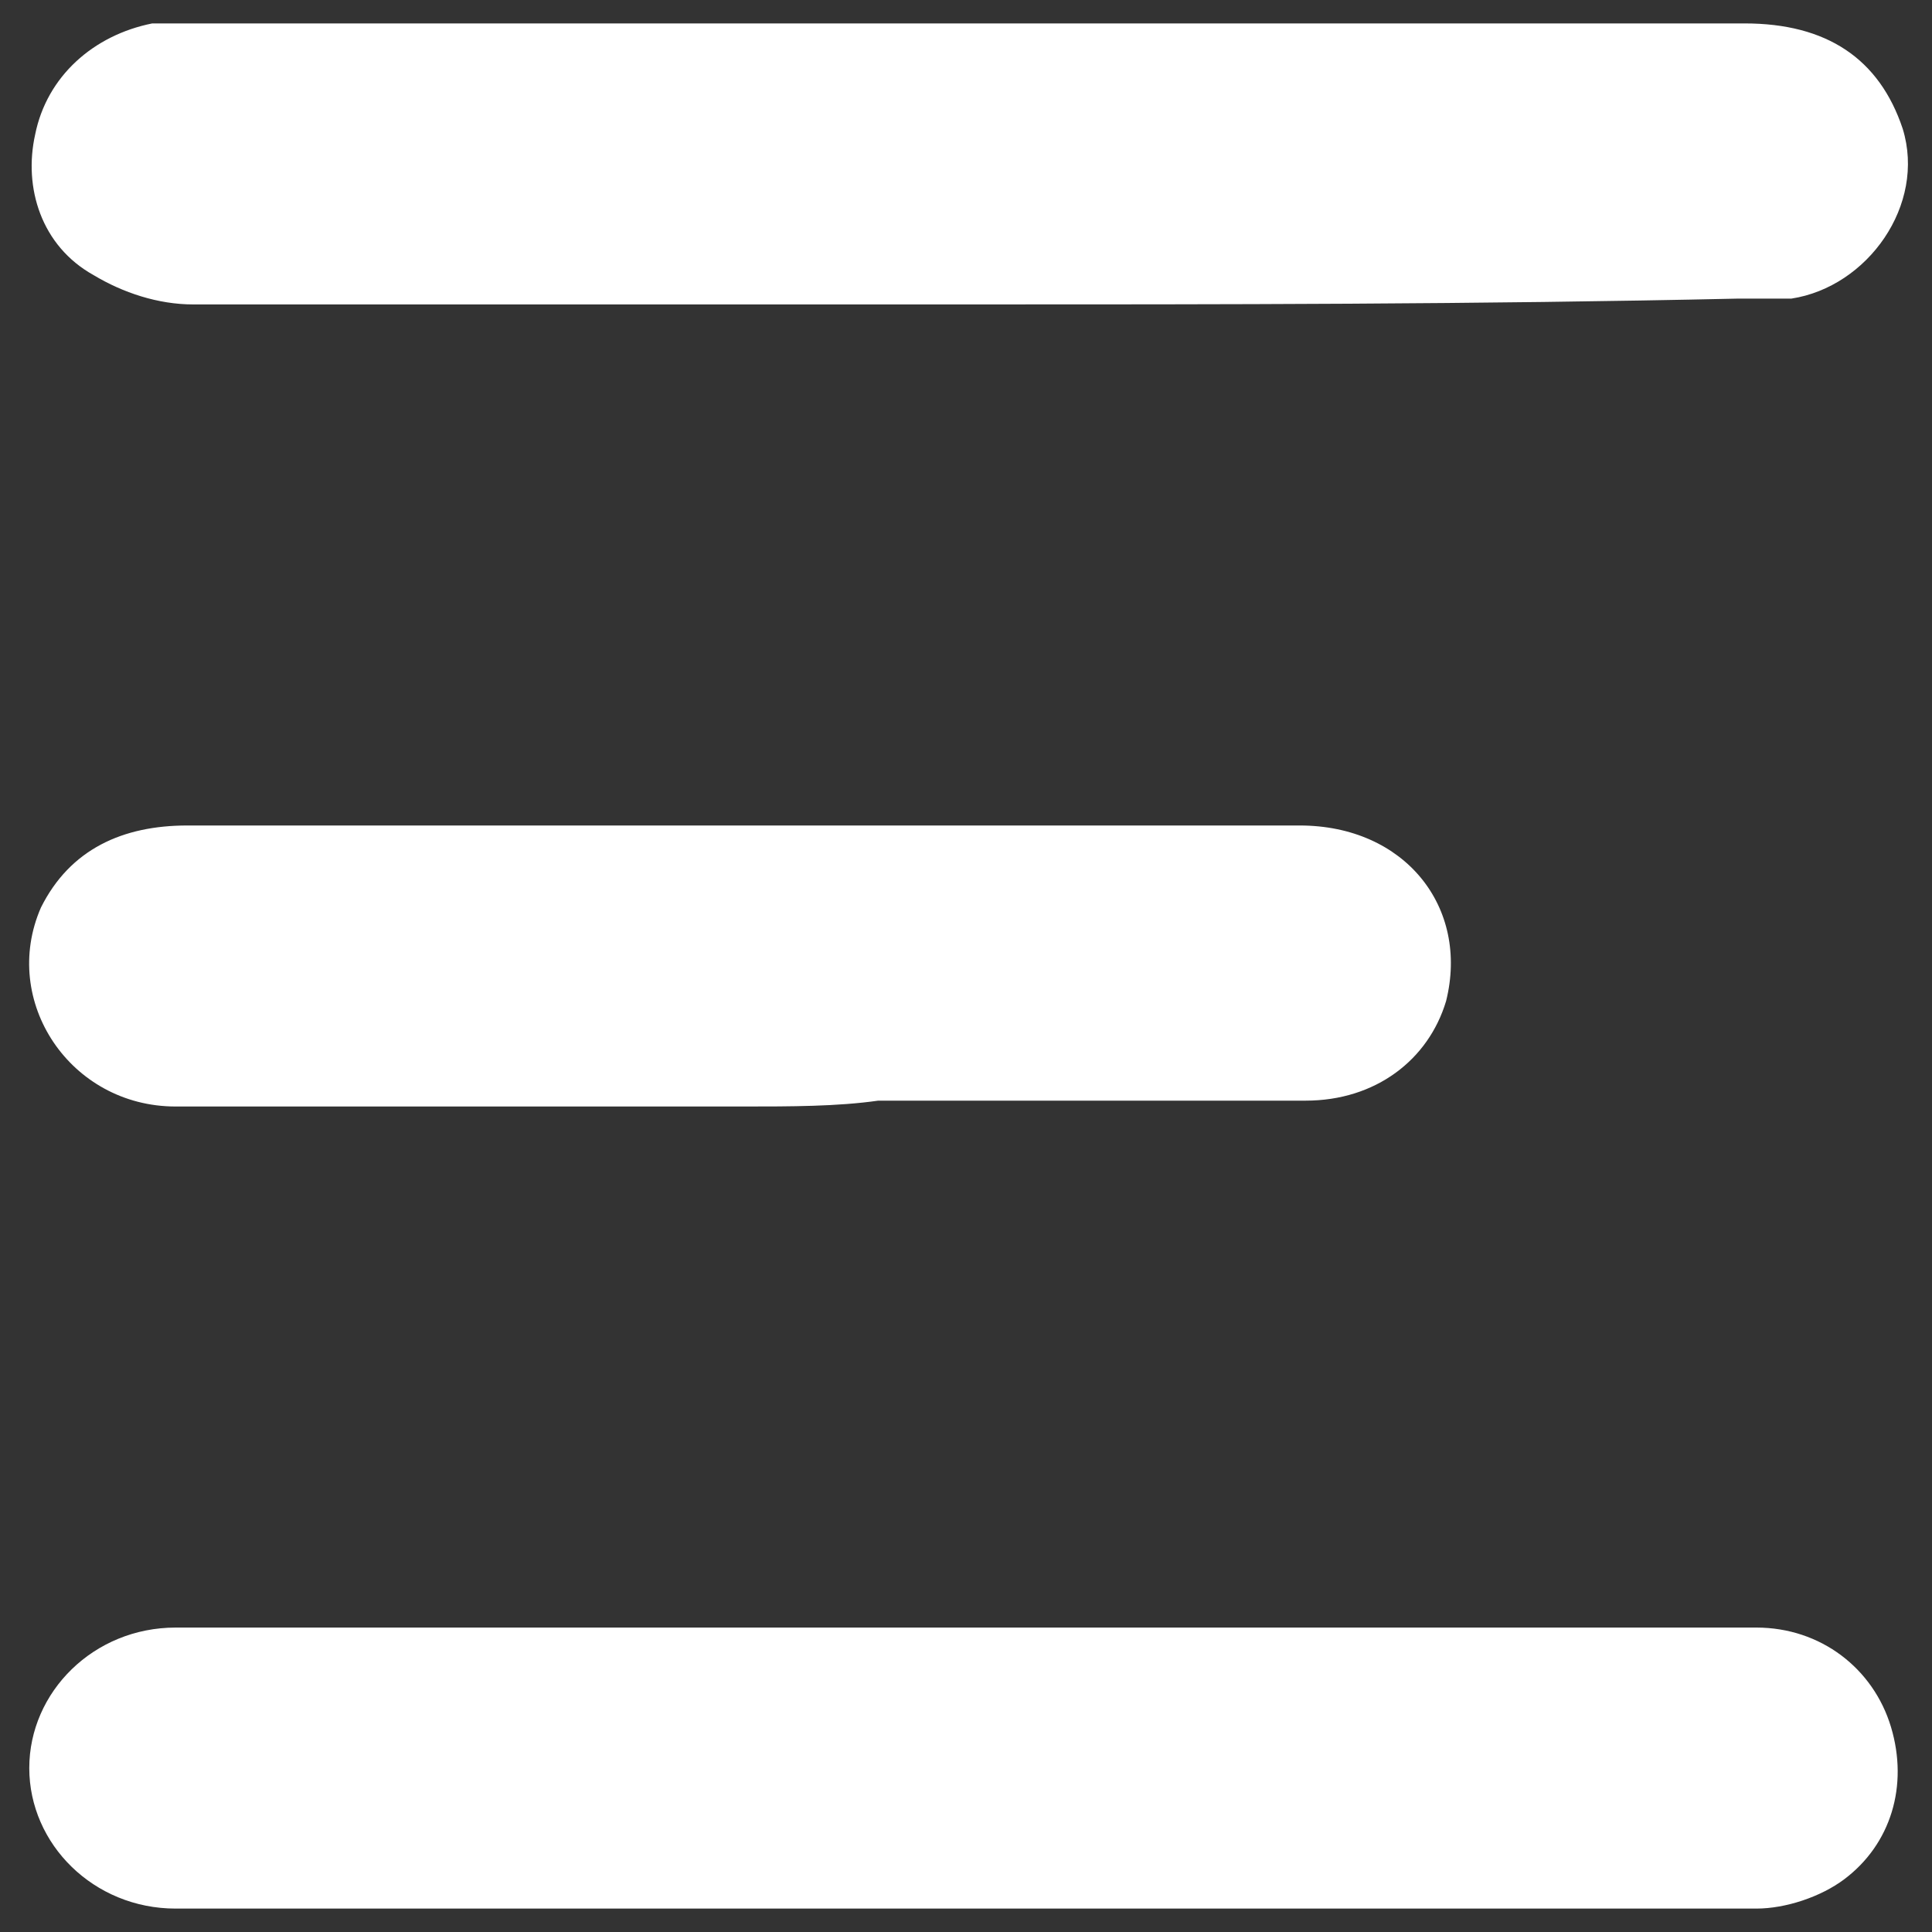
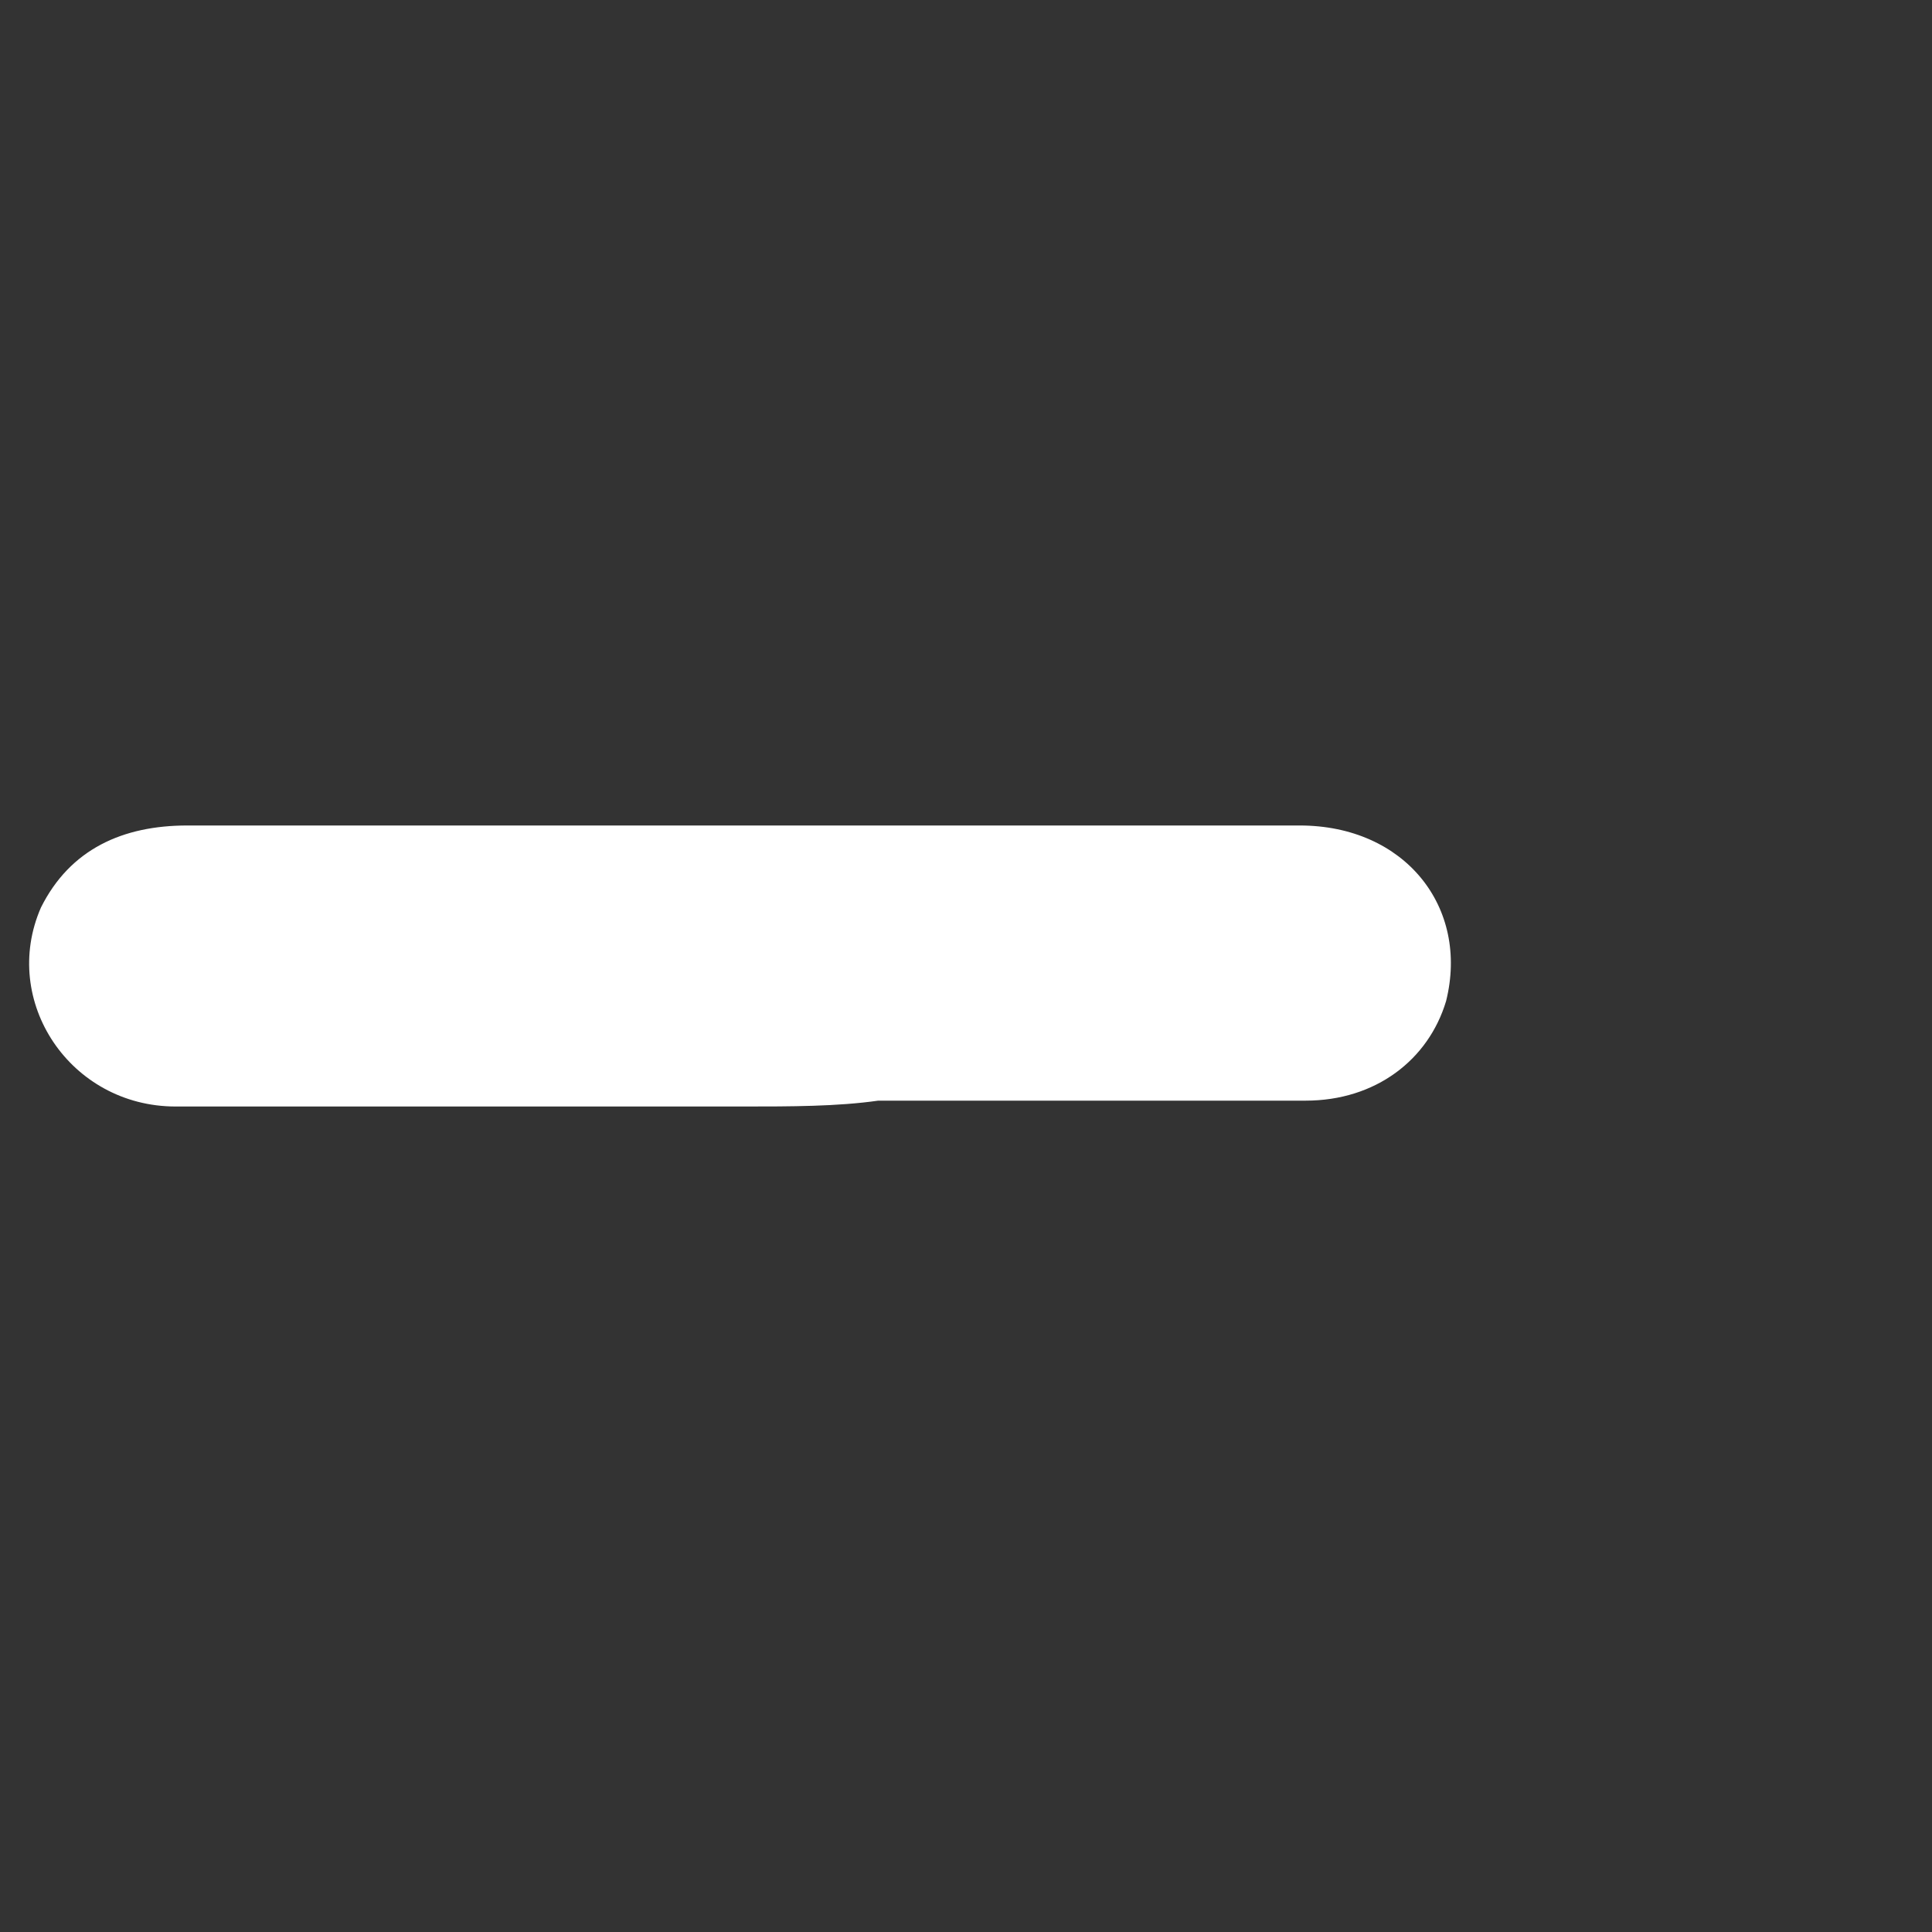
<svg xmlns="http://www.w3.org/2000/svg" version="1.0" id="Layer_1" x="0px" y="0px" viewBox="0 0 33 33" style="enable-background:new 0 0 33 33;" xml:space="preserve">
  <rect x="0" y="0" width="33" height="33" fill="#333333" stroke="none" />
  <style type="text/css">
	.st0{fill:#FFFFFF;}
</style>
  <g>
-     <path class="st0" d="M16.5,27.8c4.5,0,9,0,13.5,0c1.1,0,2,0.7,2.3,1.7c0.3,1,0,2-0.8,2.6c-0.4,0.3-1,0.5-1.5,0.5c-9,0-18,0-27,0   c-1.4,0-2.5-1.1-2.5-2.4c0-1.3,1.1-2.4,2.5-2.4C7.5,27.8,12,27.8,16.5,27.8z" />
-     <path class="st0" d="M16.5,5.2c-4.4,0-8.8,0-13.2,0C2.7,5.2,2.1,5,1.6,4.7c-0.9-0.5-1.2-1.5-1-2.4c0.2-1,1-1.7,2-1.9   c0.2,0,0.5,0,0.7,0c8.8,0,17.6,0,26.5,0c1.4,0,2.3,0.6,2.7,1.8c0.4,1.3-0.6,2.7-1.9,2.9c-0.3,0-0.6,0-0.9,0   C25.2,5.2,20.9,5.2,16.5,5.2z" />
    <path class="st0" d="M12.7,18.9c-3.2,0-6.4,0-9.7,0c-1.8,0-3-1.8-2.3-3.4c0.5-1,1.4-1.4,2.5-1.4c3.6,0,7.2,0,10.7,0   c2.8,0,5.6,0,8.3,0c1.8,0,2.9,1.4,2.5,3c-0.3,1-1.2,1.7-2.4,1.7c-2.4,0-4.8,0-7.3,0C14.3,18.9,13.5,18.9,12.7,18.9z" />
  </g>
</svg>